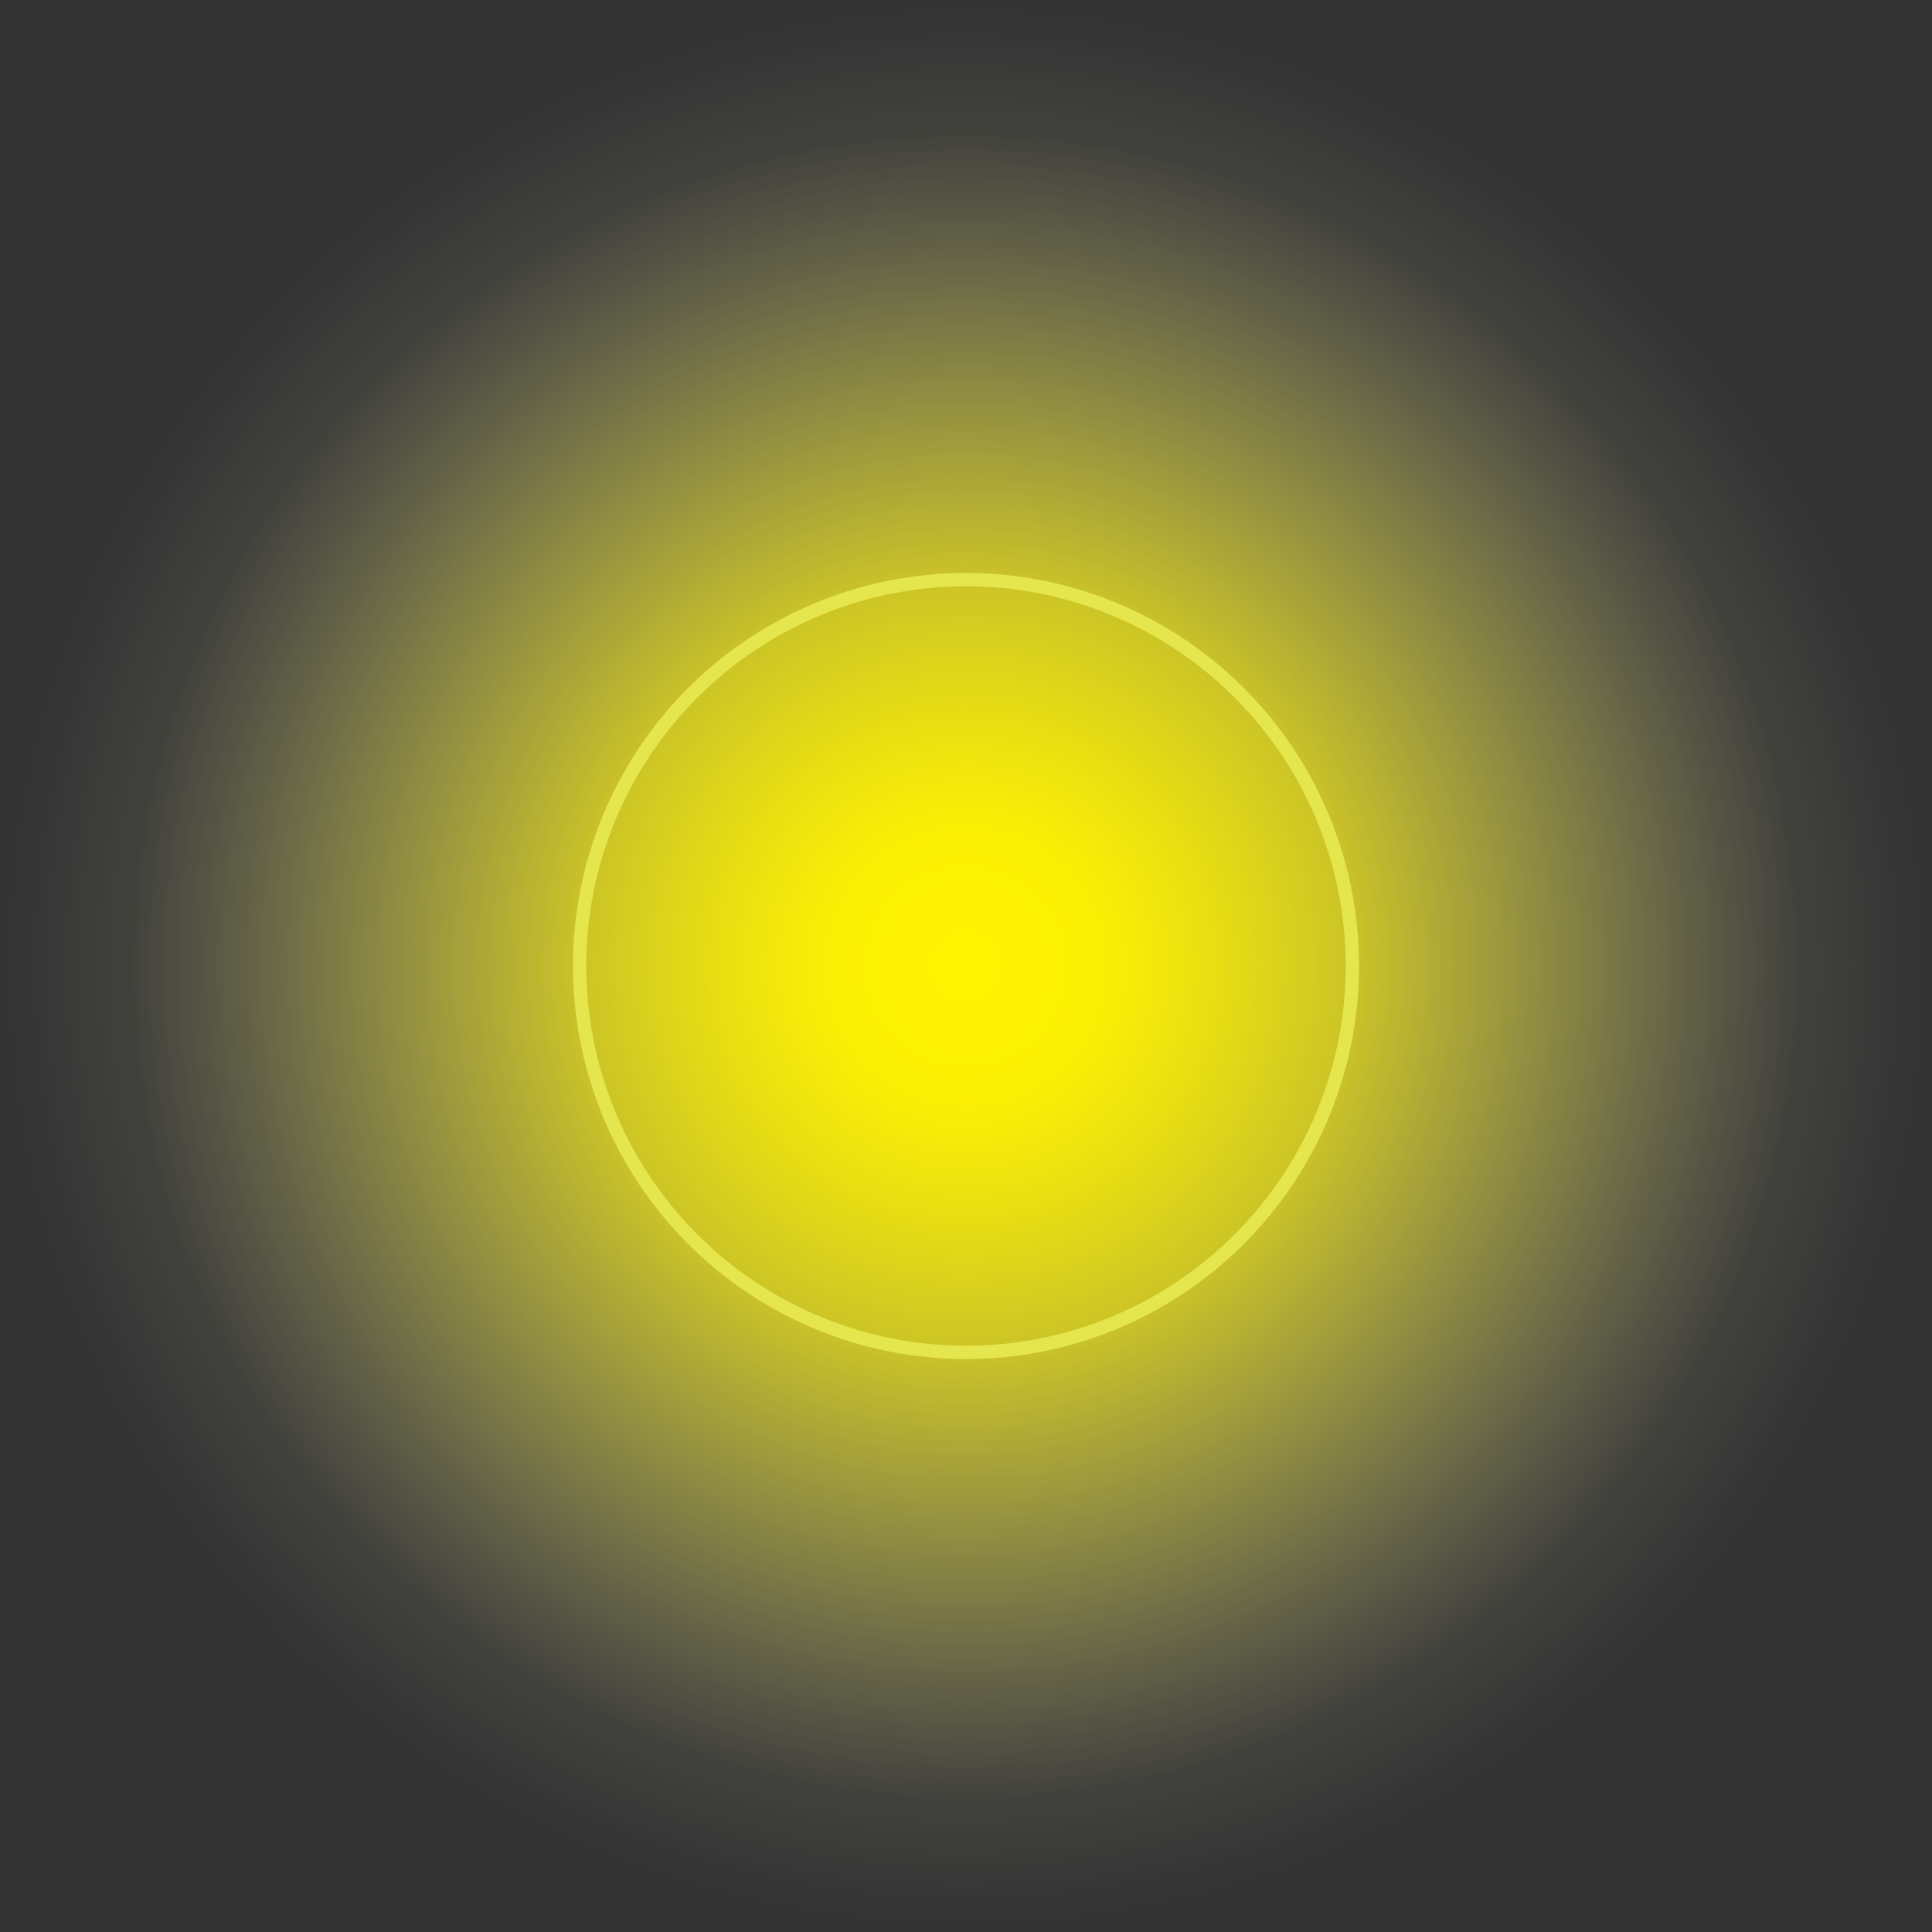
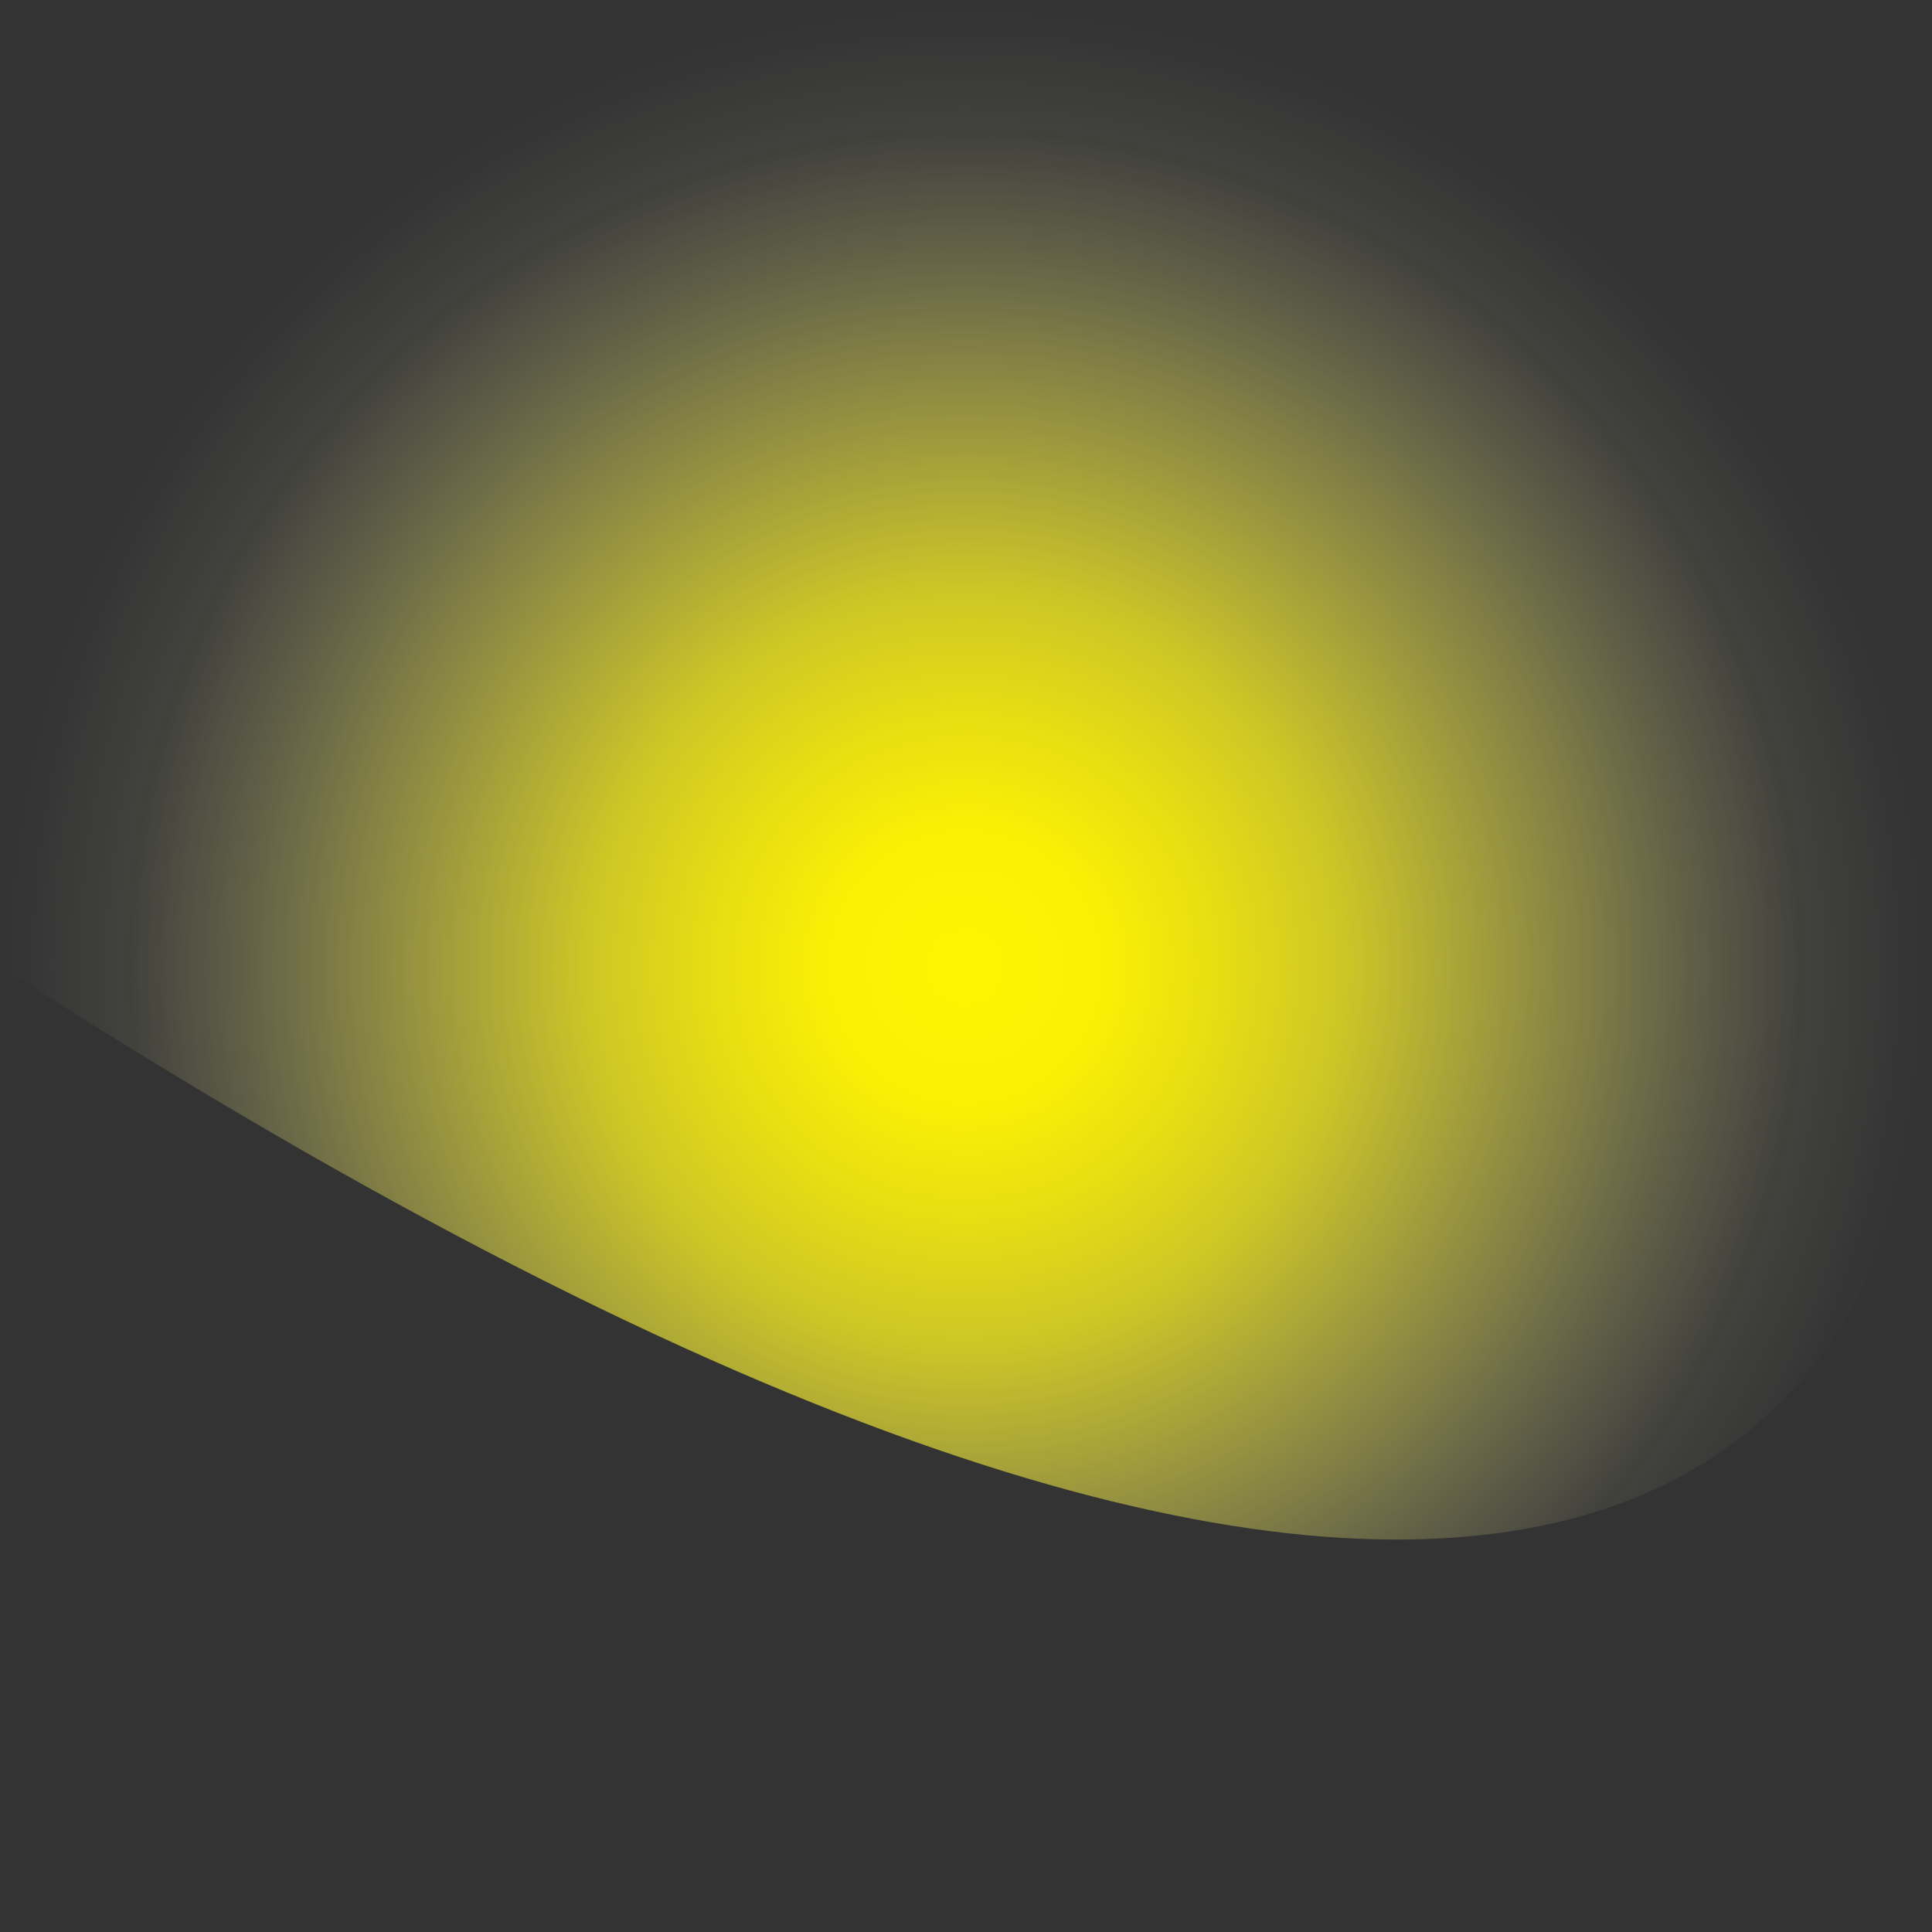
<svg xmlns="http://www.w3.org/2000/svg" width="290" height="290" viewBox="0 0 290 290" fill="none">
  <rect x="0" y="0" width="290" height="290" fill="#333333" stroke="none" />
-   <path d="M290 145C290 64.919 225.081 -9.83862e-06 145 -6.33815e-06C64.919 -2.83769e-06 -9.83862e-06 64.919 -6.33815e-06 145C-2.83769e-06 225.081 64.919 290 145 290C225.081 290 290 225.081 290 145Z" fill="url(#paint0_radial_8931_7798)" />
-   <circle cx="145" cy="145" r="58" stroke="#E5E64D" stroke-width="2" />
+   <path d="M290 145C290 64.919 225.081 -9.83862e-06 145 -6.33815e-06C64.919 -2.83769e-06 -9.83862e-06 64.919 -6.33815e-06 145C225.081 290 290 225.081 290 145Z" fill="url(#paint0_radial_8931_7798)" />
  <defs>
    <radialGradient id="paint0_radial_8931_7798" cx="0" cy="0" r="1" gradientUnits="userSpaceOnUse" gradientTransform="translate(144.96 145.062) rotate(-5.62) scale(145)">
      <stop stop-color="#FFF400" />
      <stop offset="0.14" stop-color="#FFF403" stop-opacity="0.98" />
      <stop offset="0.26" stop-color="#FFF40E" stop-opacity="0.884" />
      <stop offset="0.39" stop-color="#FFF521" stop-opacity="0.757" />
      <stop offset="0.51" stop-color="#FFF63C" stop-opacity="0.578" />
      <stop offset="0.63" stop-color="#FFF85E" stop-opacity="0.397" />
      <stop offset="0.75" stop-color="#FFF988" stop-opacity="0.221" />
      <stop offset="0.86" stop-color="#FFFCB9" stop-opacity="0.073" />
      <stop offset="0.97" stop-color="#FFFEF1" stop-opacity="0.01" />
      <stop offset="1" stop-color="white" stop-opacity="0" />
    </radialGradient>
  </defs>
</svg>